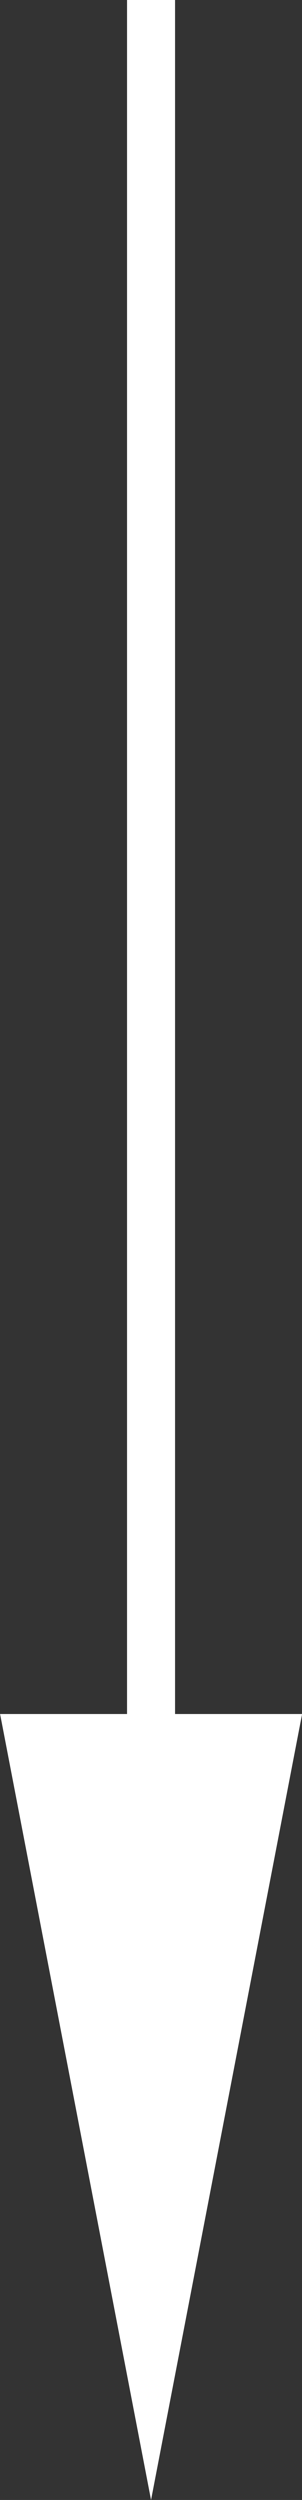
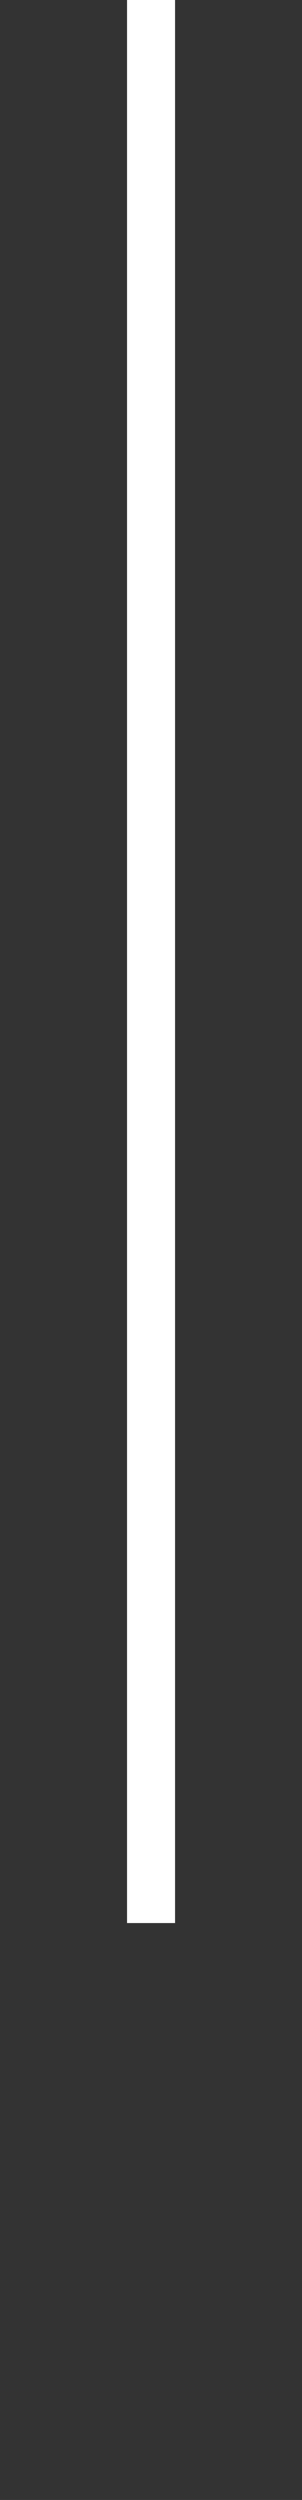
<svg xmlns="http://www.w3.org/2000/svg" width="3.145" height="26">
  <rect width="100%" height="100%" fill="#333333" stroke="none" />
  <path fill="none" stroke="#fff" stroke-width=".5" d="M1.573 20V0" />
-   <path fill="#fff" d="M1.573 26 .001 17.826h3.145Z" />
</svg>